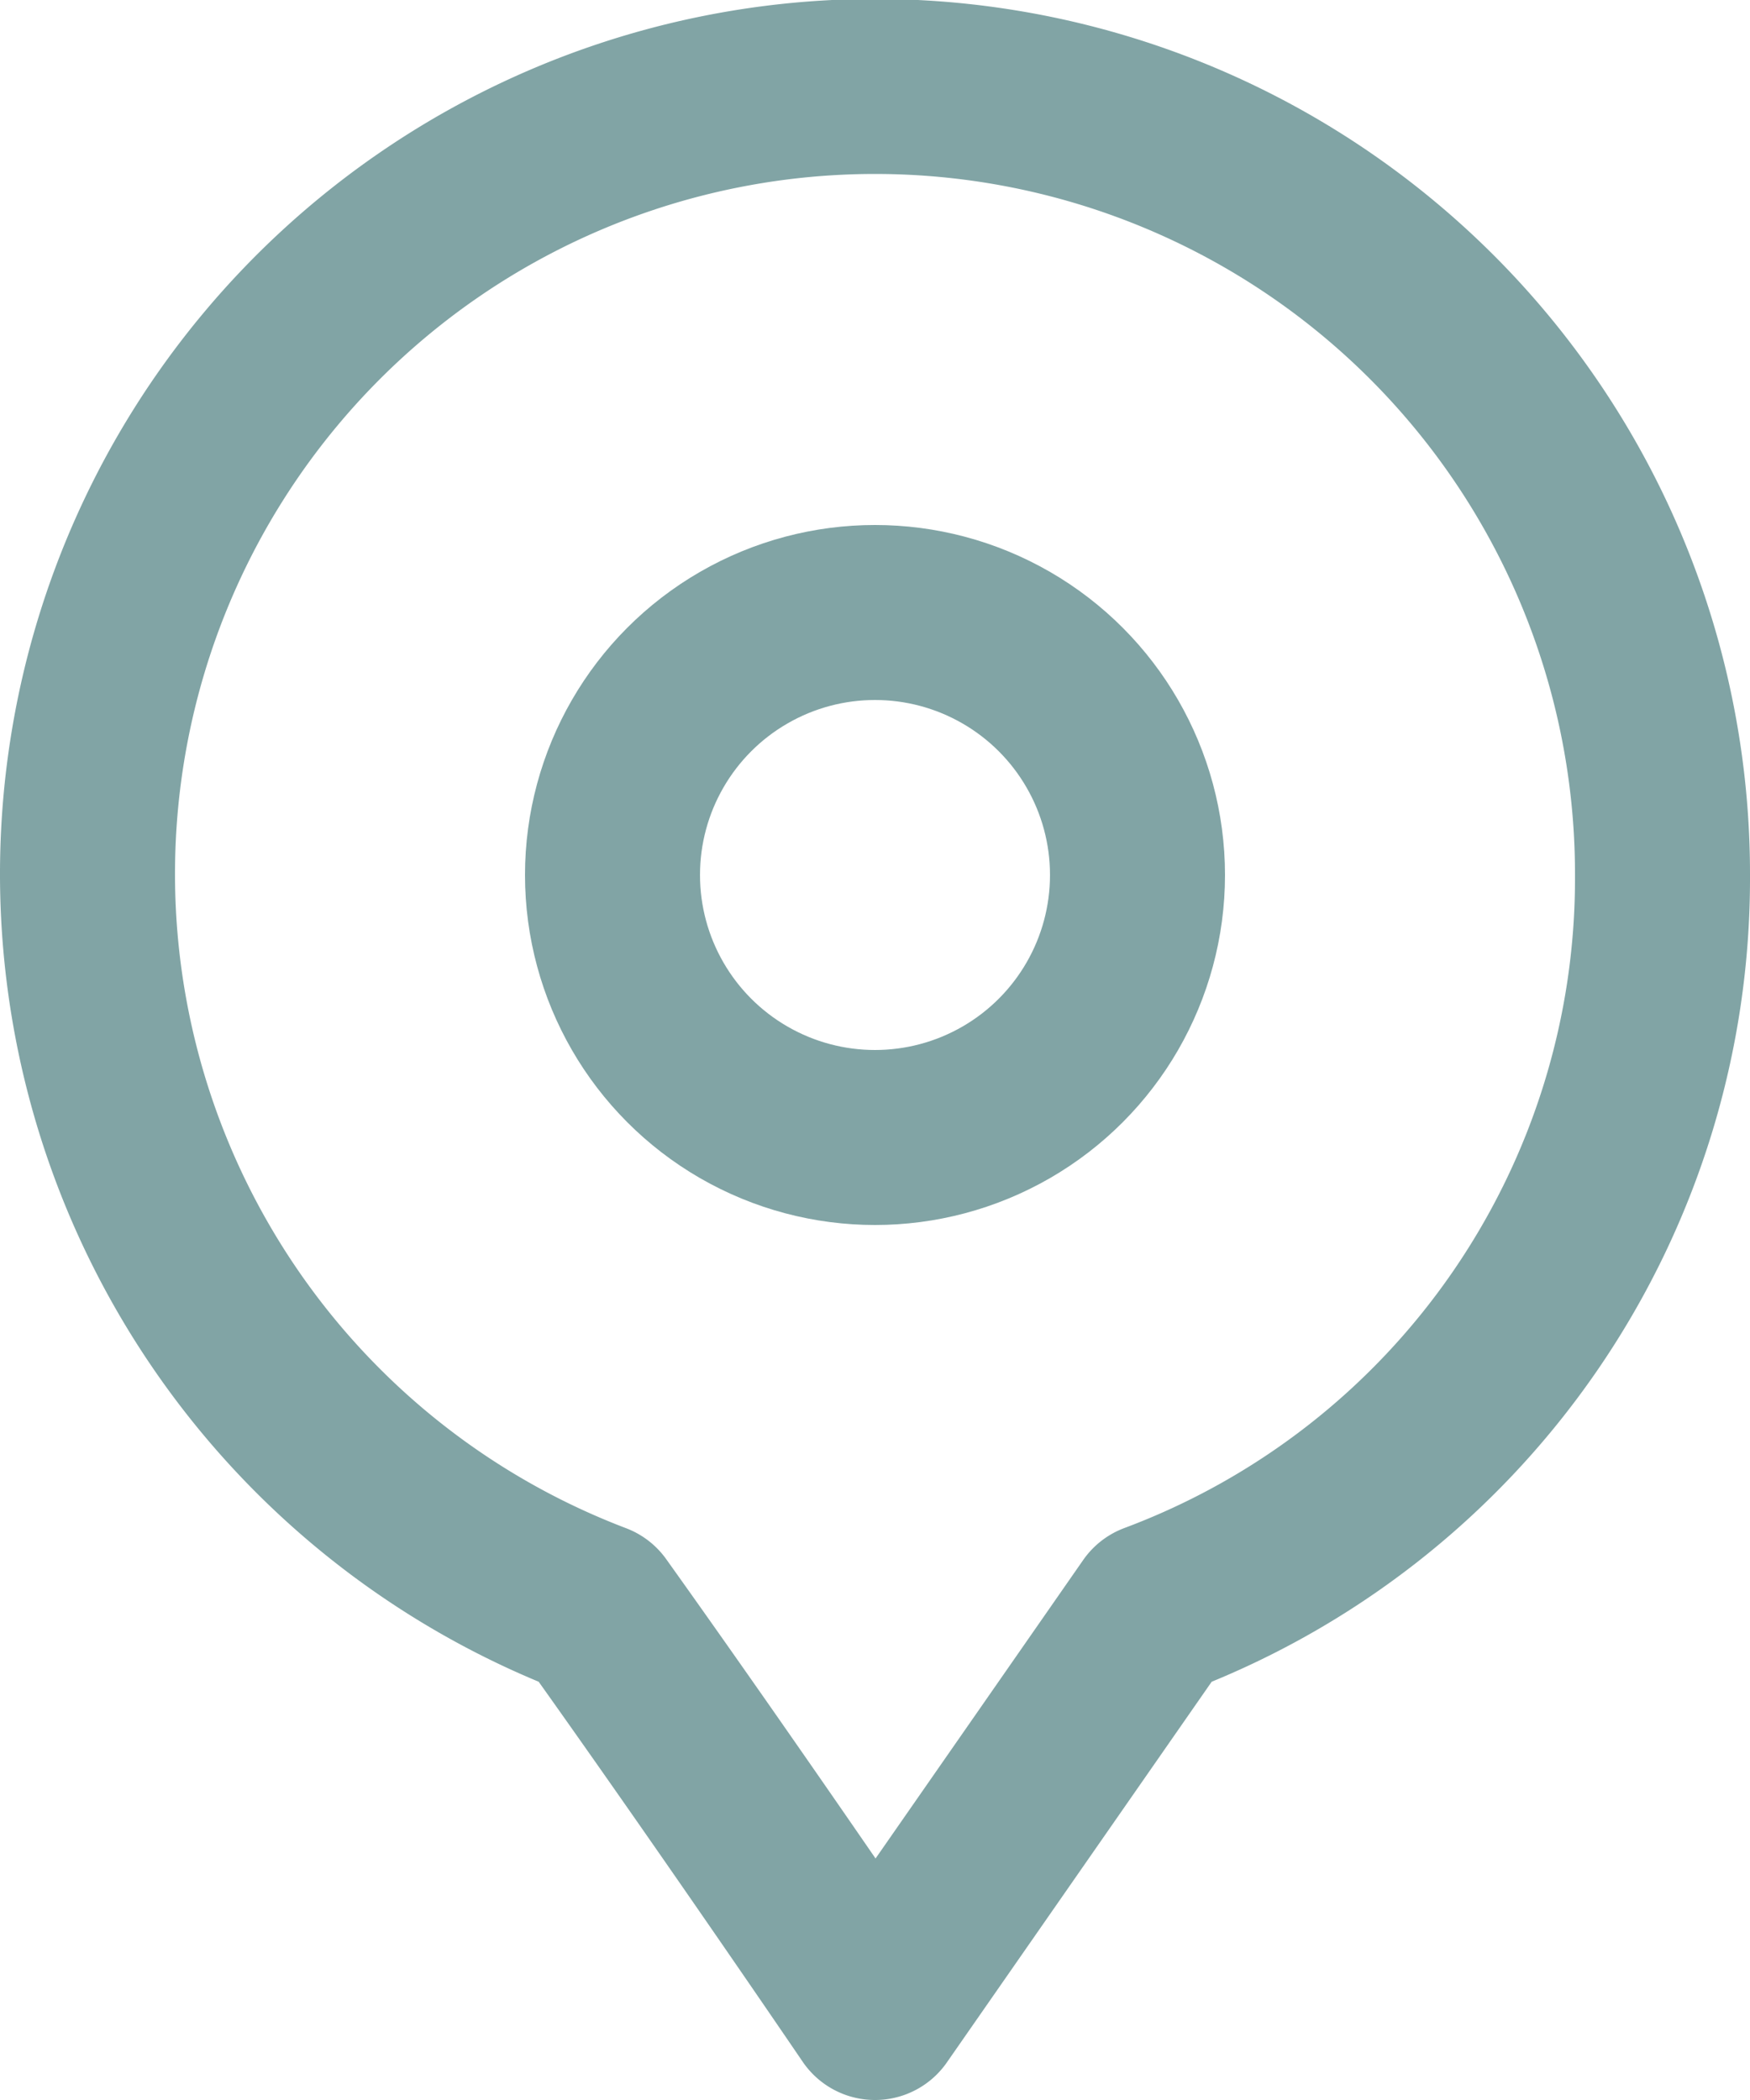
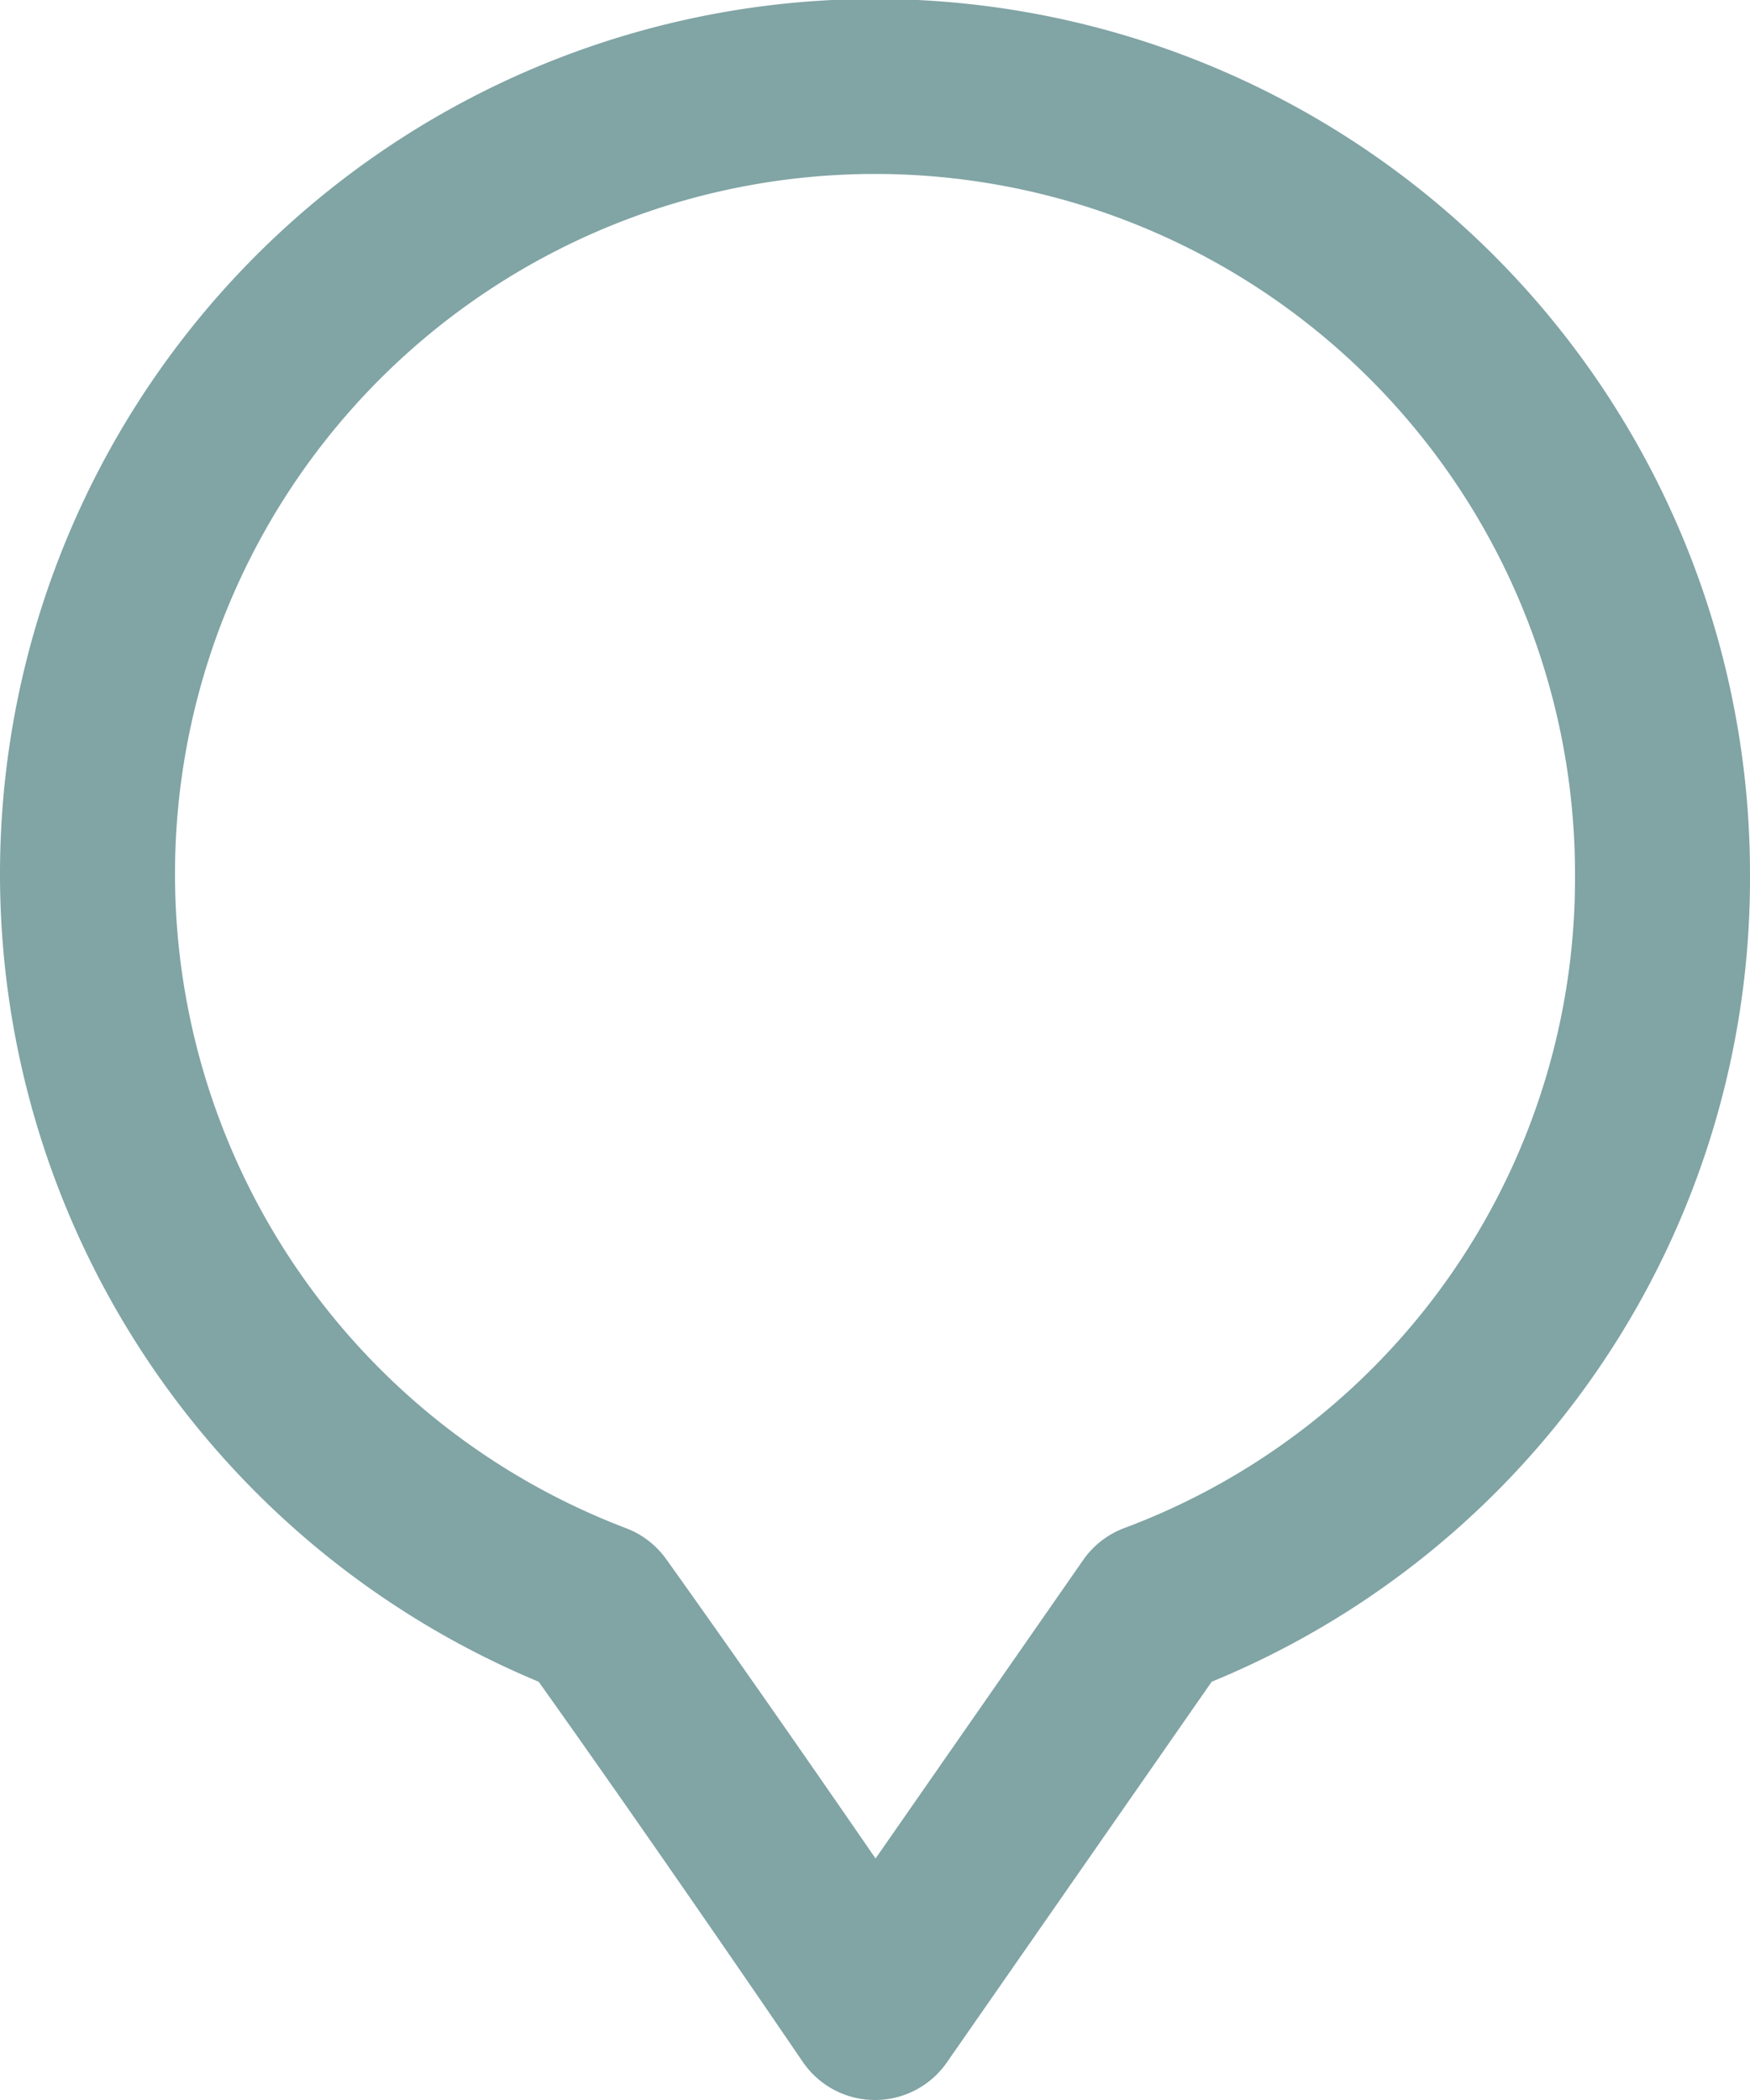
<svg xmlns="http://www.w3.org/2000/svg" viewBox="0 0 20 24">
  <defs>
    <style>
      .cls-1 {
        fill: none;
        stroke: #81a4a5;
        stroke-linecap: round;
        stroke-linejoin: round;
        stroke-miterlimit: 10;
        stroke-width: 2px;
      }
    </style>
  </defs>
  <g id="Groupe_58" data-name="Groupe 58" transform="translate(-134 -176)">
    <path id="Tracé_82" data-name="Tracé 82" class="cls-1" d="M153,186a9,9,0,1,0-12.2,8.4c1.5,2.1,3.2,4.6,3.2,4.6l3.2-4.6A8.924,8.924,0,0,0,153,186Z" />
-     <circle id="Ellipse_21" data-name="Ellipse 21" class="cls-1" cx="3" cy="3" r="3" transform="translate(141 183)" />
  </g>
</svg>